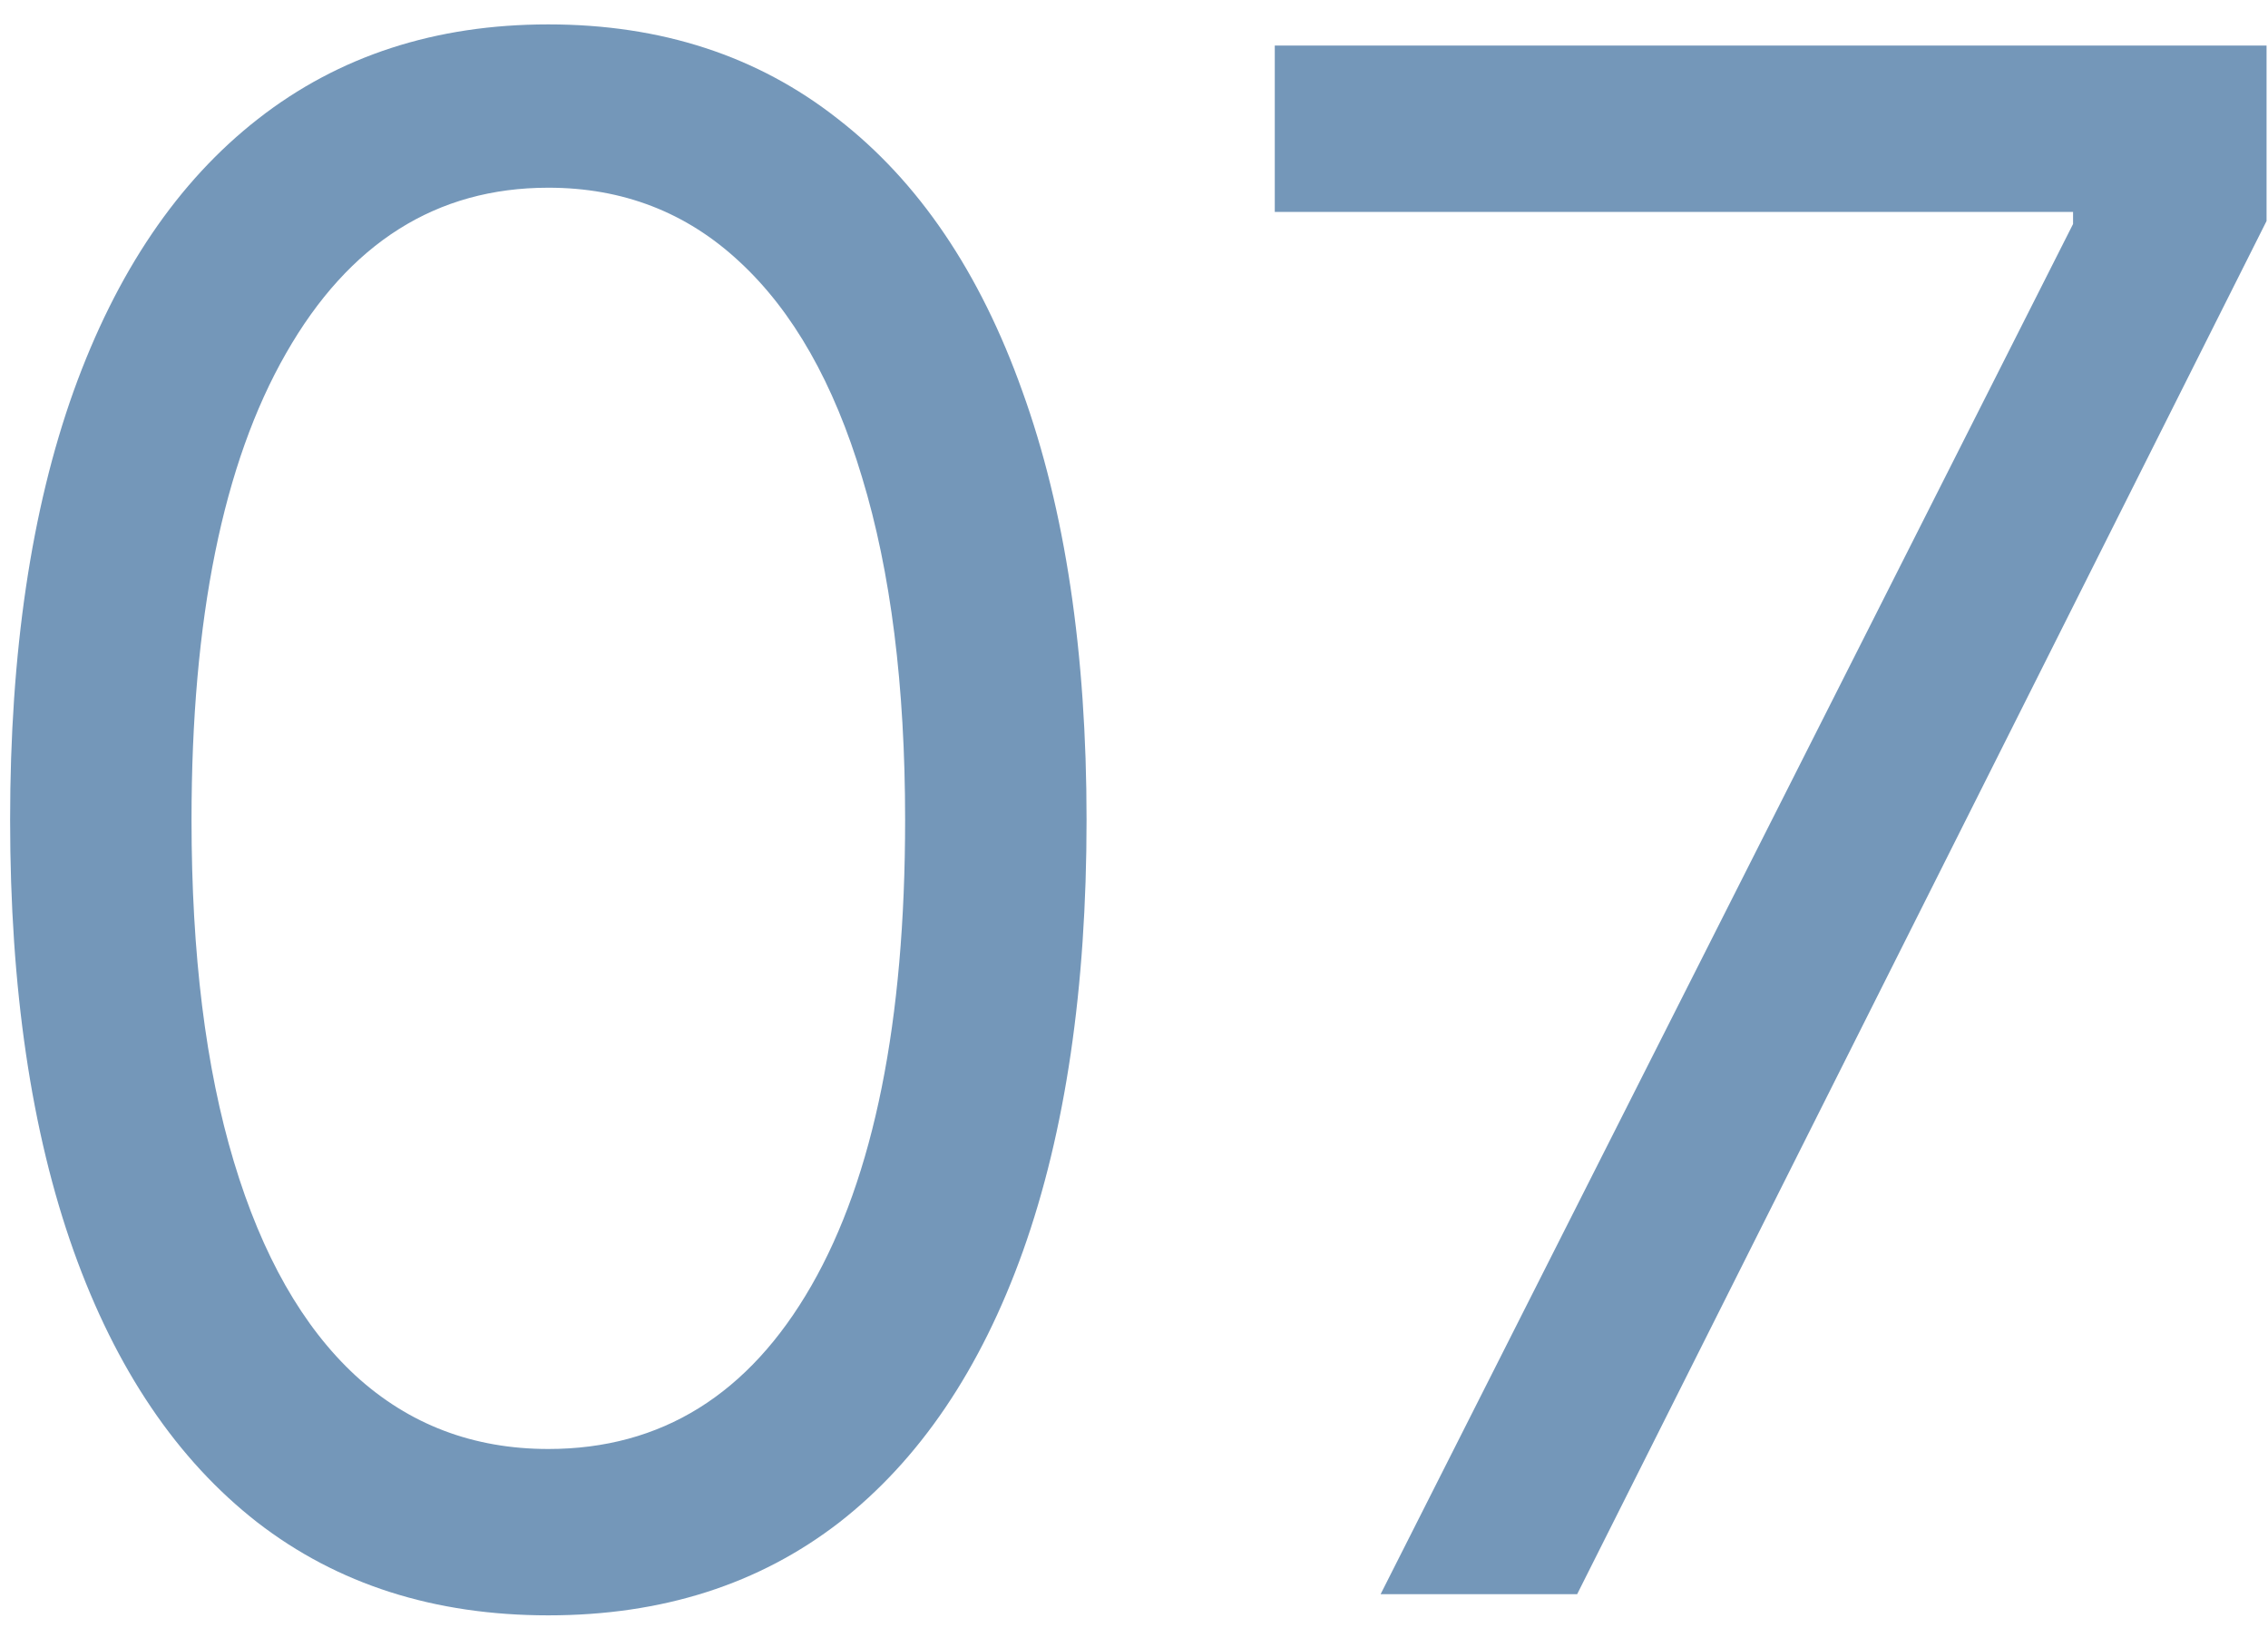
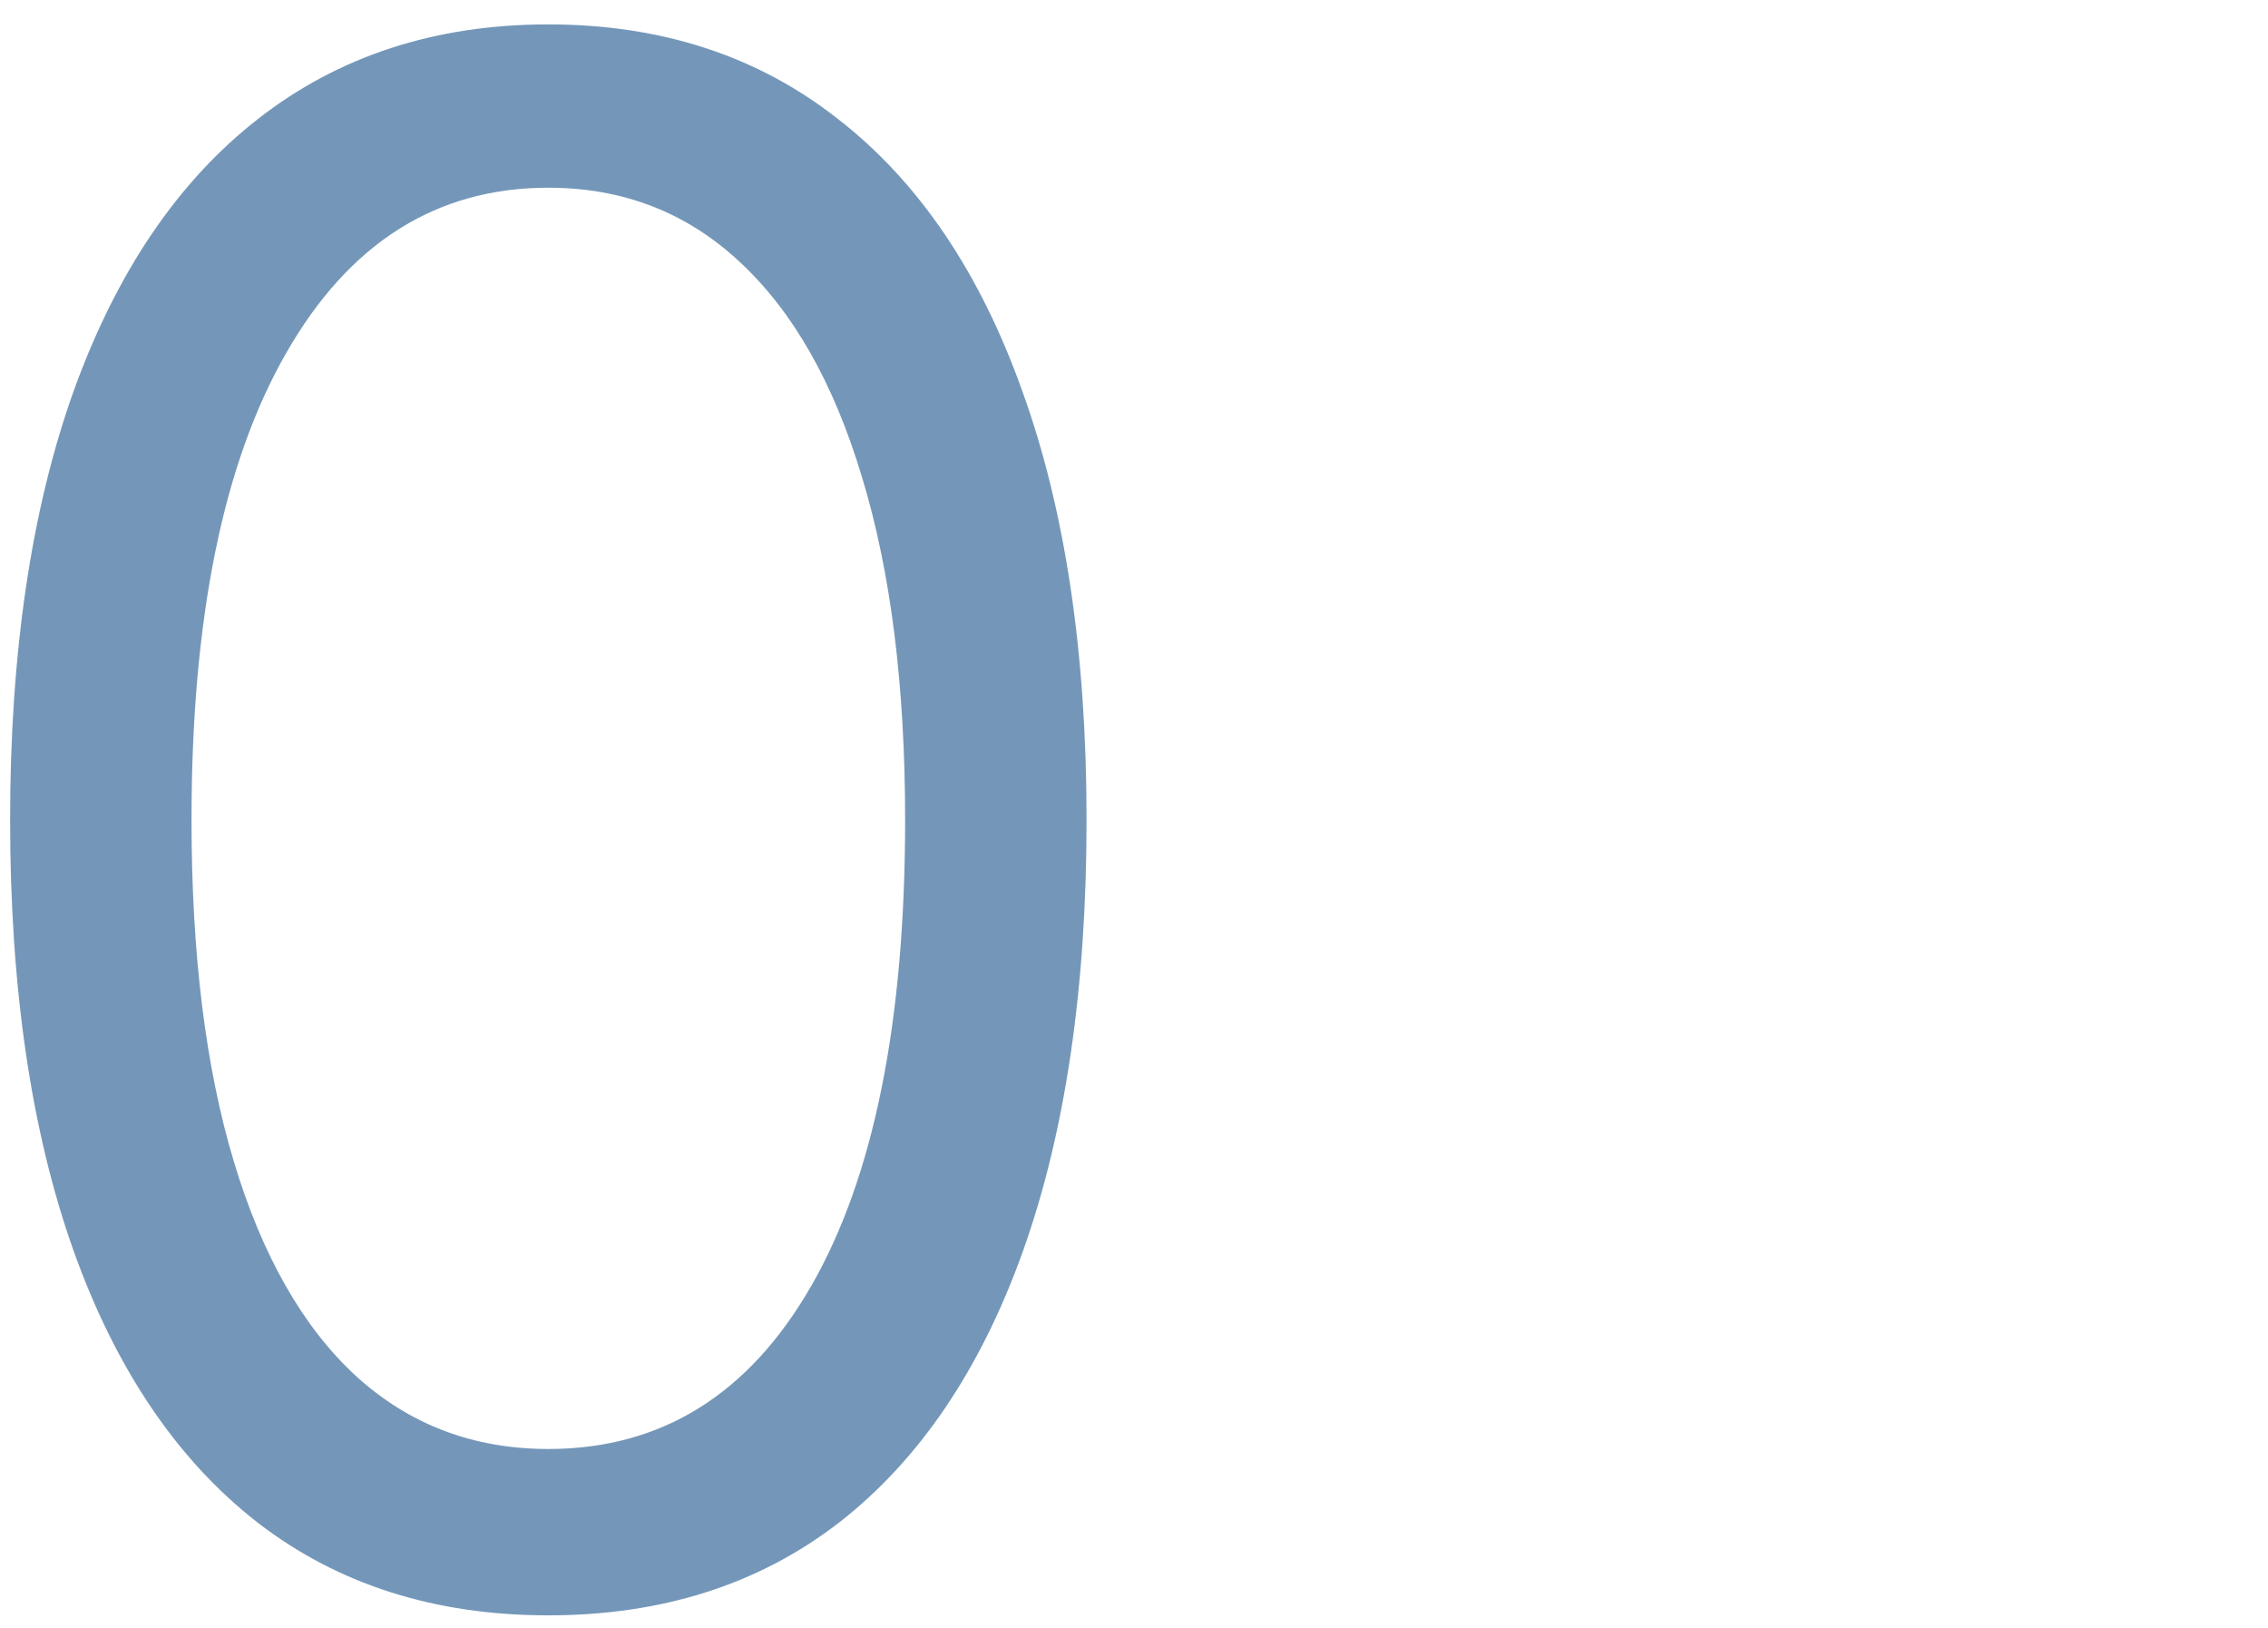
<svg xmlns="http://www.w3.org/2000/svg" width="85" height="61" viewBox="0 0 85 61" fill="none">
-   <path d="M51.743 59.728L77.694 8.393V7.94H47.776V1.707H84.946V8.28L59.109 59.728H51.743Z" fill="#7497B9" />
  <path d="M20.55 60.522C16.282 60.522 12.646 59.36 9.643 57.037C6.64 54.695 4.345 51.305 2.759 46.866C1.172 42.409 0.379 37.026 0.379 30.718C0.379 24.447 1.172 19.093 2.759 14.654C4.364 10.197 6.668 6.797 9.671 4.455C12.693 2.094 16.32 0.914 20.55 0.914C24.781 0.914 28.398 2.094 31.401 4.455C34.423 6.797 36.727 10.197 38.314 14.654C39.919 19.093 40.722 24.447 40.722 30.718C40.722 37.026 39.929 42.409 38.342 46.866C36.756 51.305 34.461 54.695 31.458 57.037C28.455 59.36 24.819 60.522 20.55 60.522ZM20.55 54.289C24.781 54.289 28.067 52.249 30.41 48.169C32.752 44.09 33.922 38.272 33.922 30.718C33.922 25.694 33.384 21.416 32.308 17.884C31.25 14.352 29.72 11.66 27.718 9.809C25.735 7.958 23.346 7.033 20.55 7.033C16.358 7.033 13.081 9.101 10.72 13.238C8.359 17.355 7.178 23.182 7.178 30.718C7.178 35.742 7.707 40.01 8.765 43.523C9.822 47.036 11.343 49.709 13.326 51.541C15.328 53.373 17.736 54.289 20.55 54.289Z" fill="#7497B9" />
</svg>